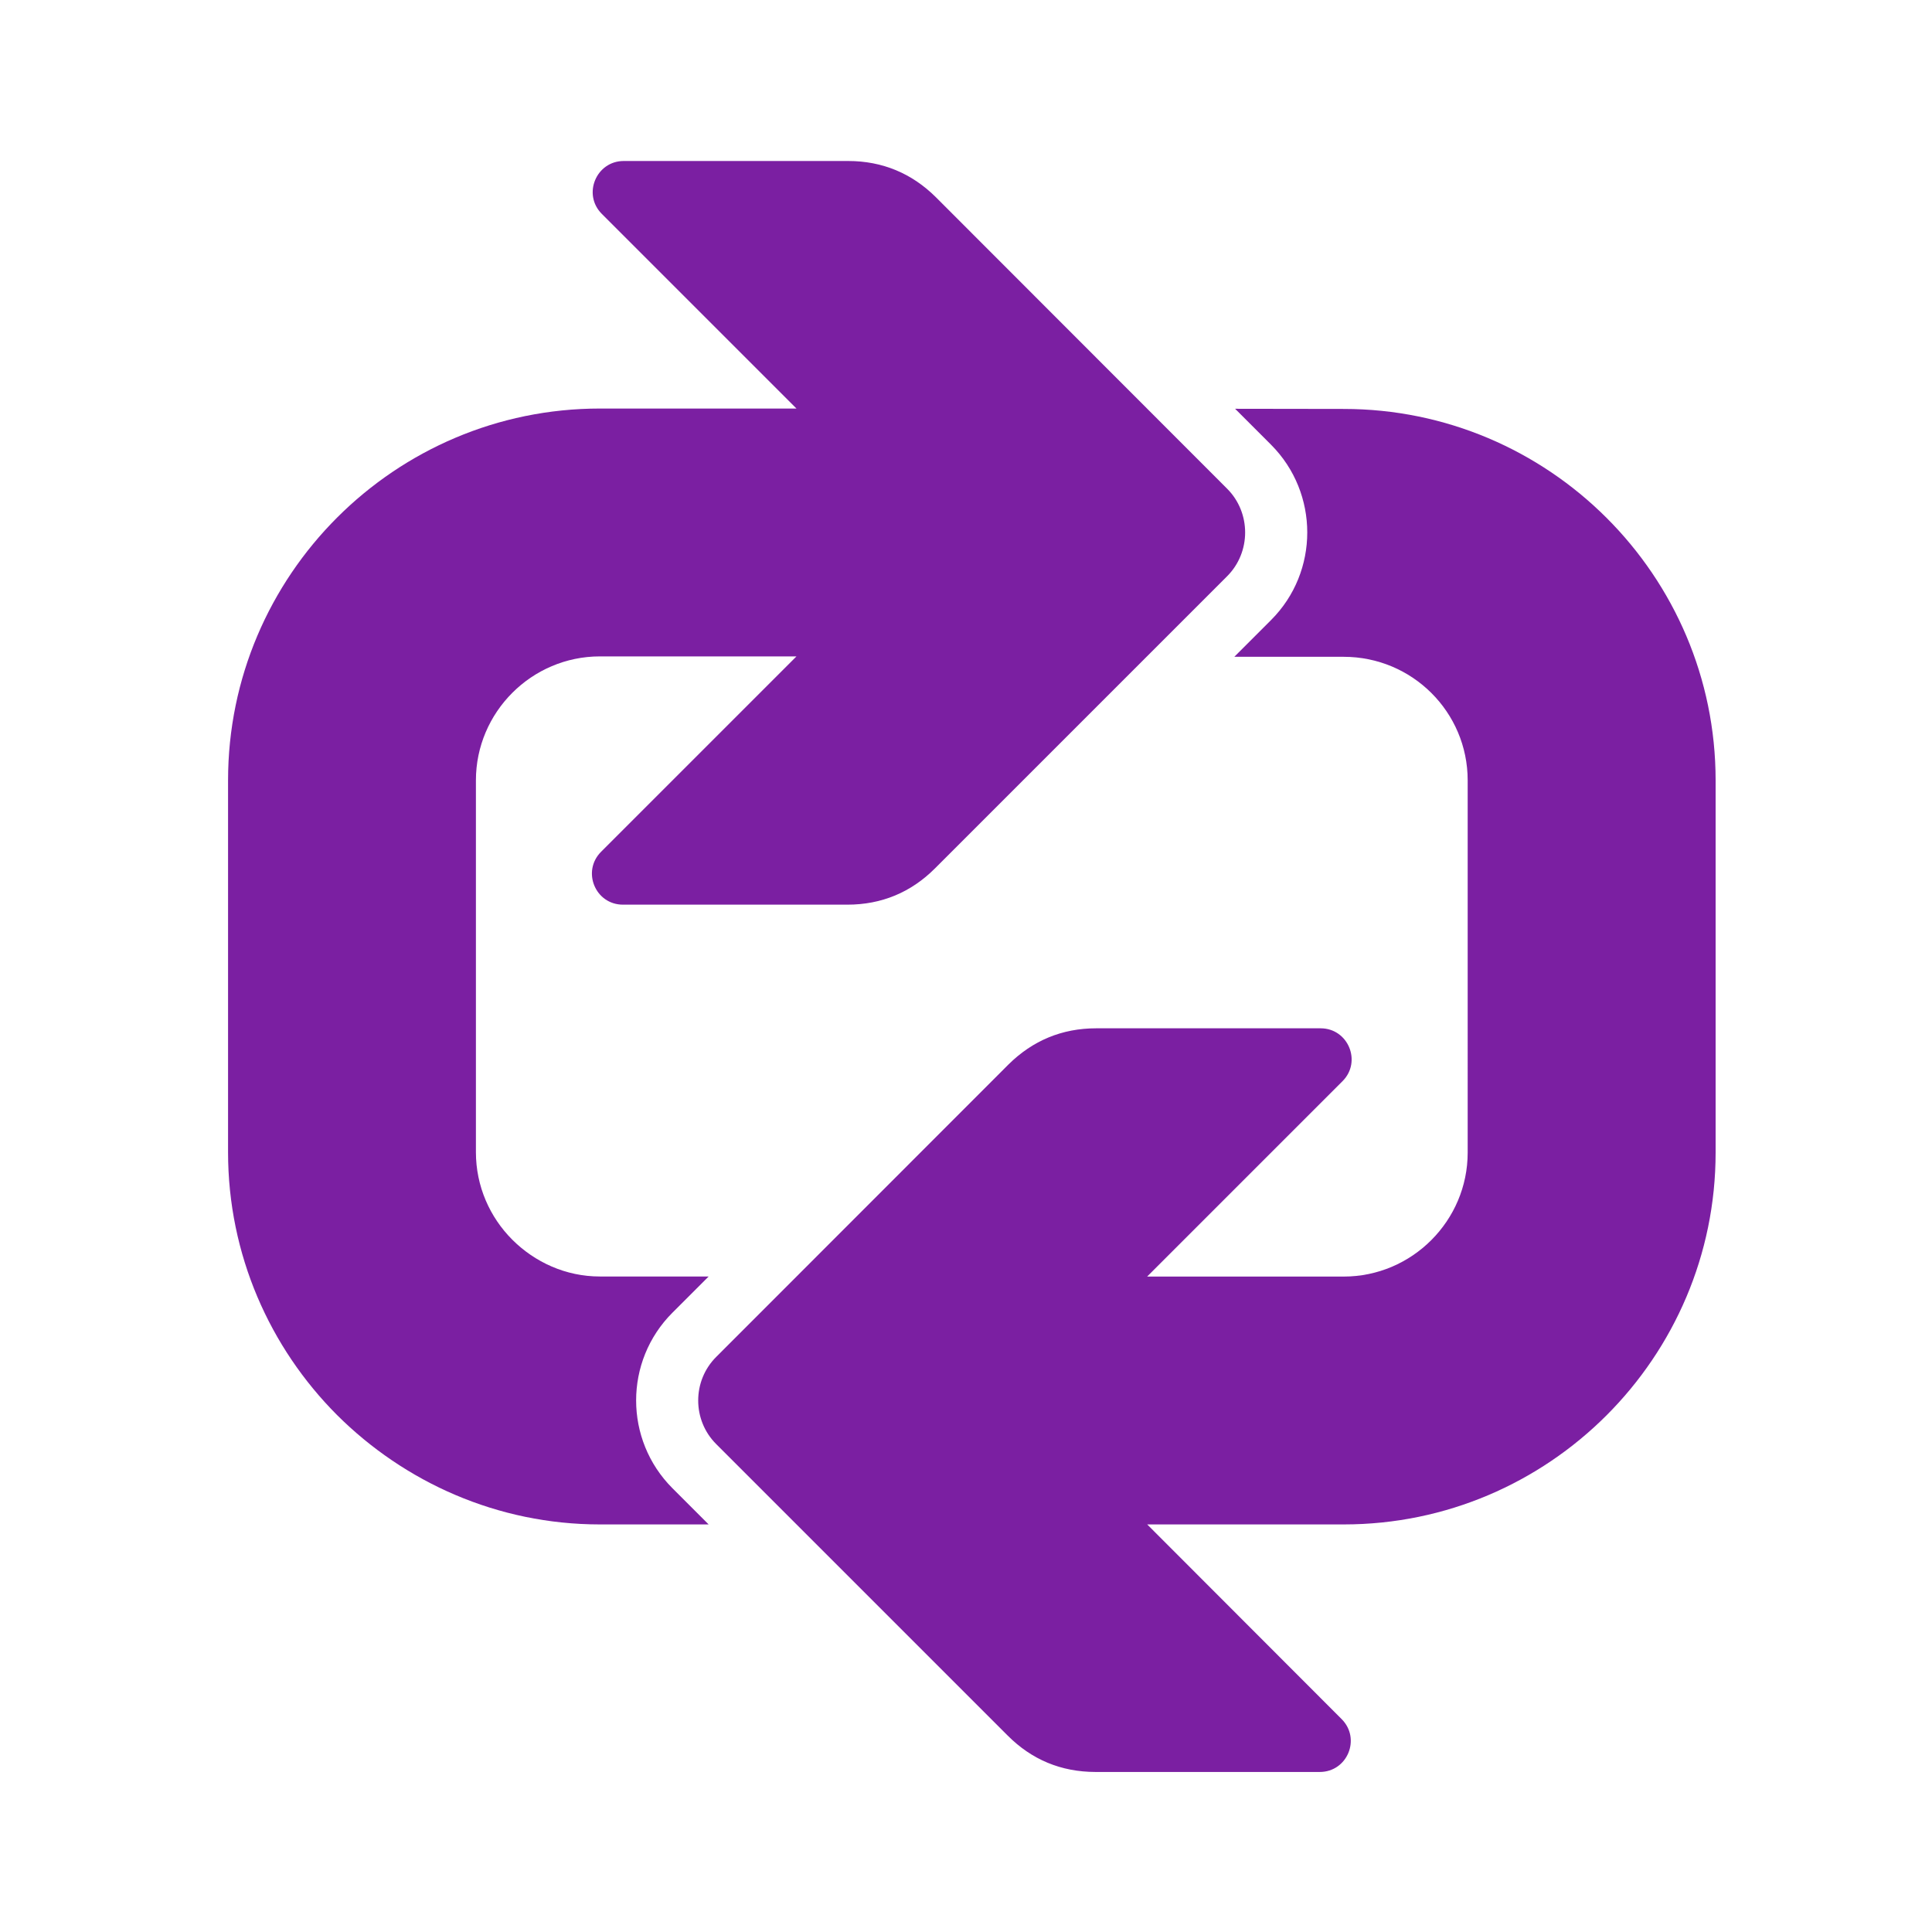
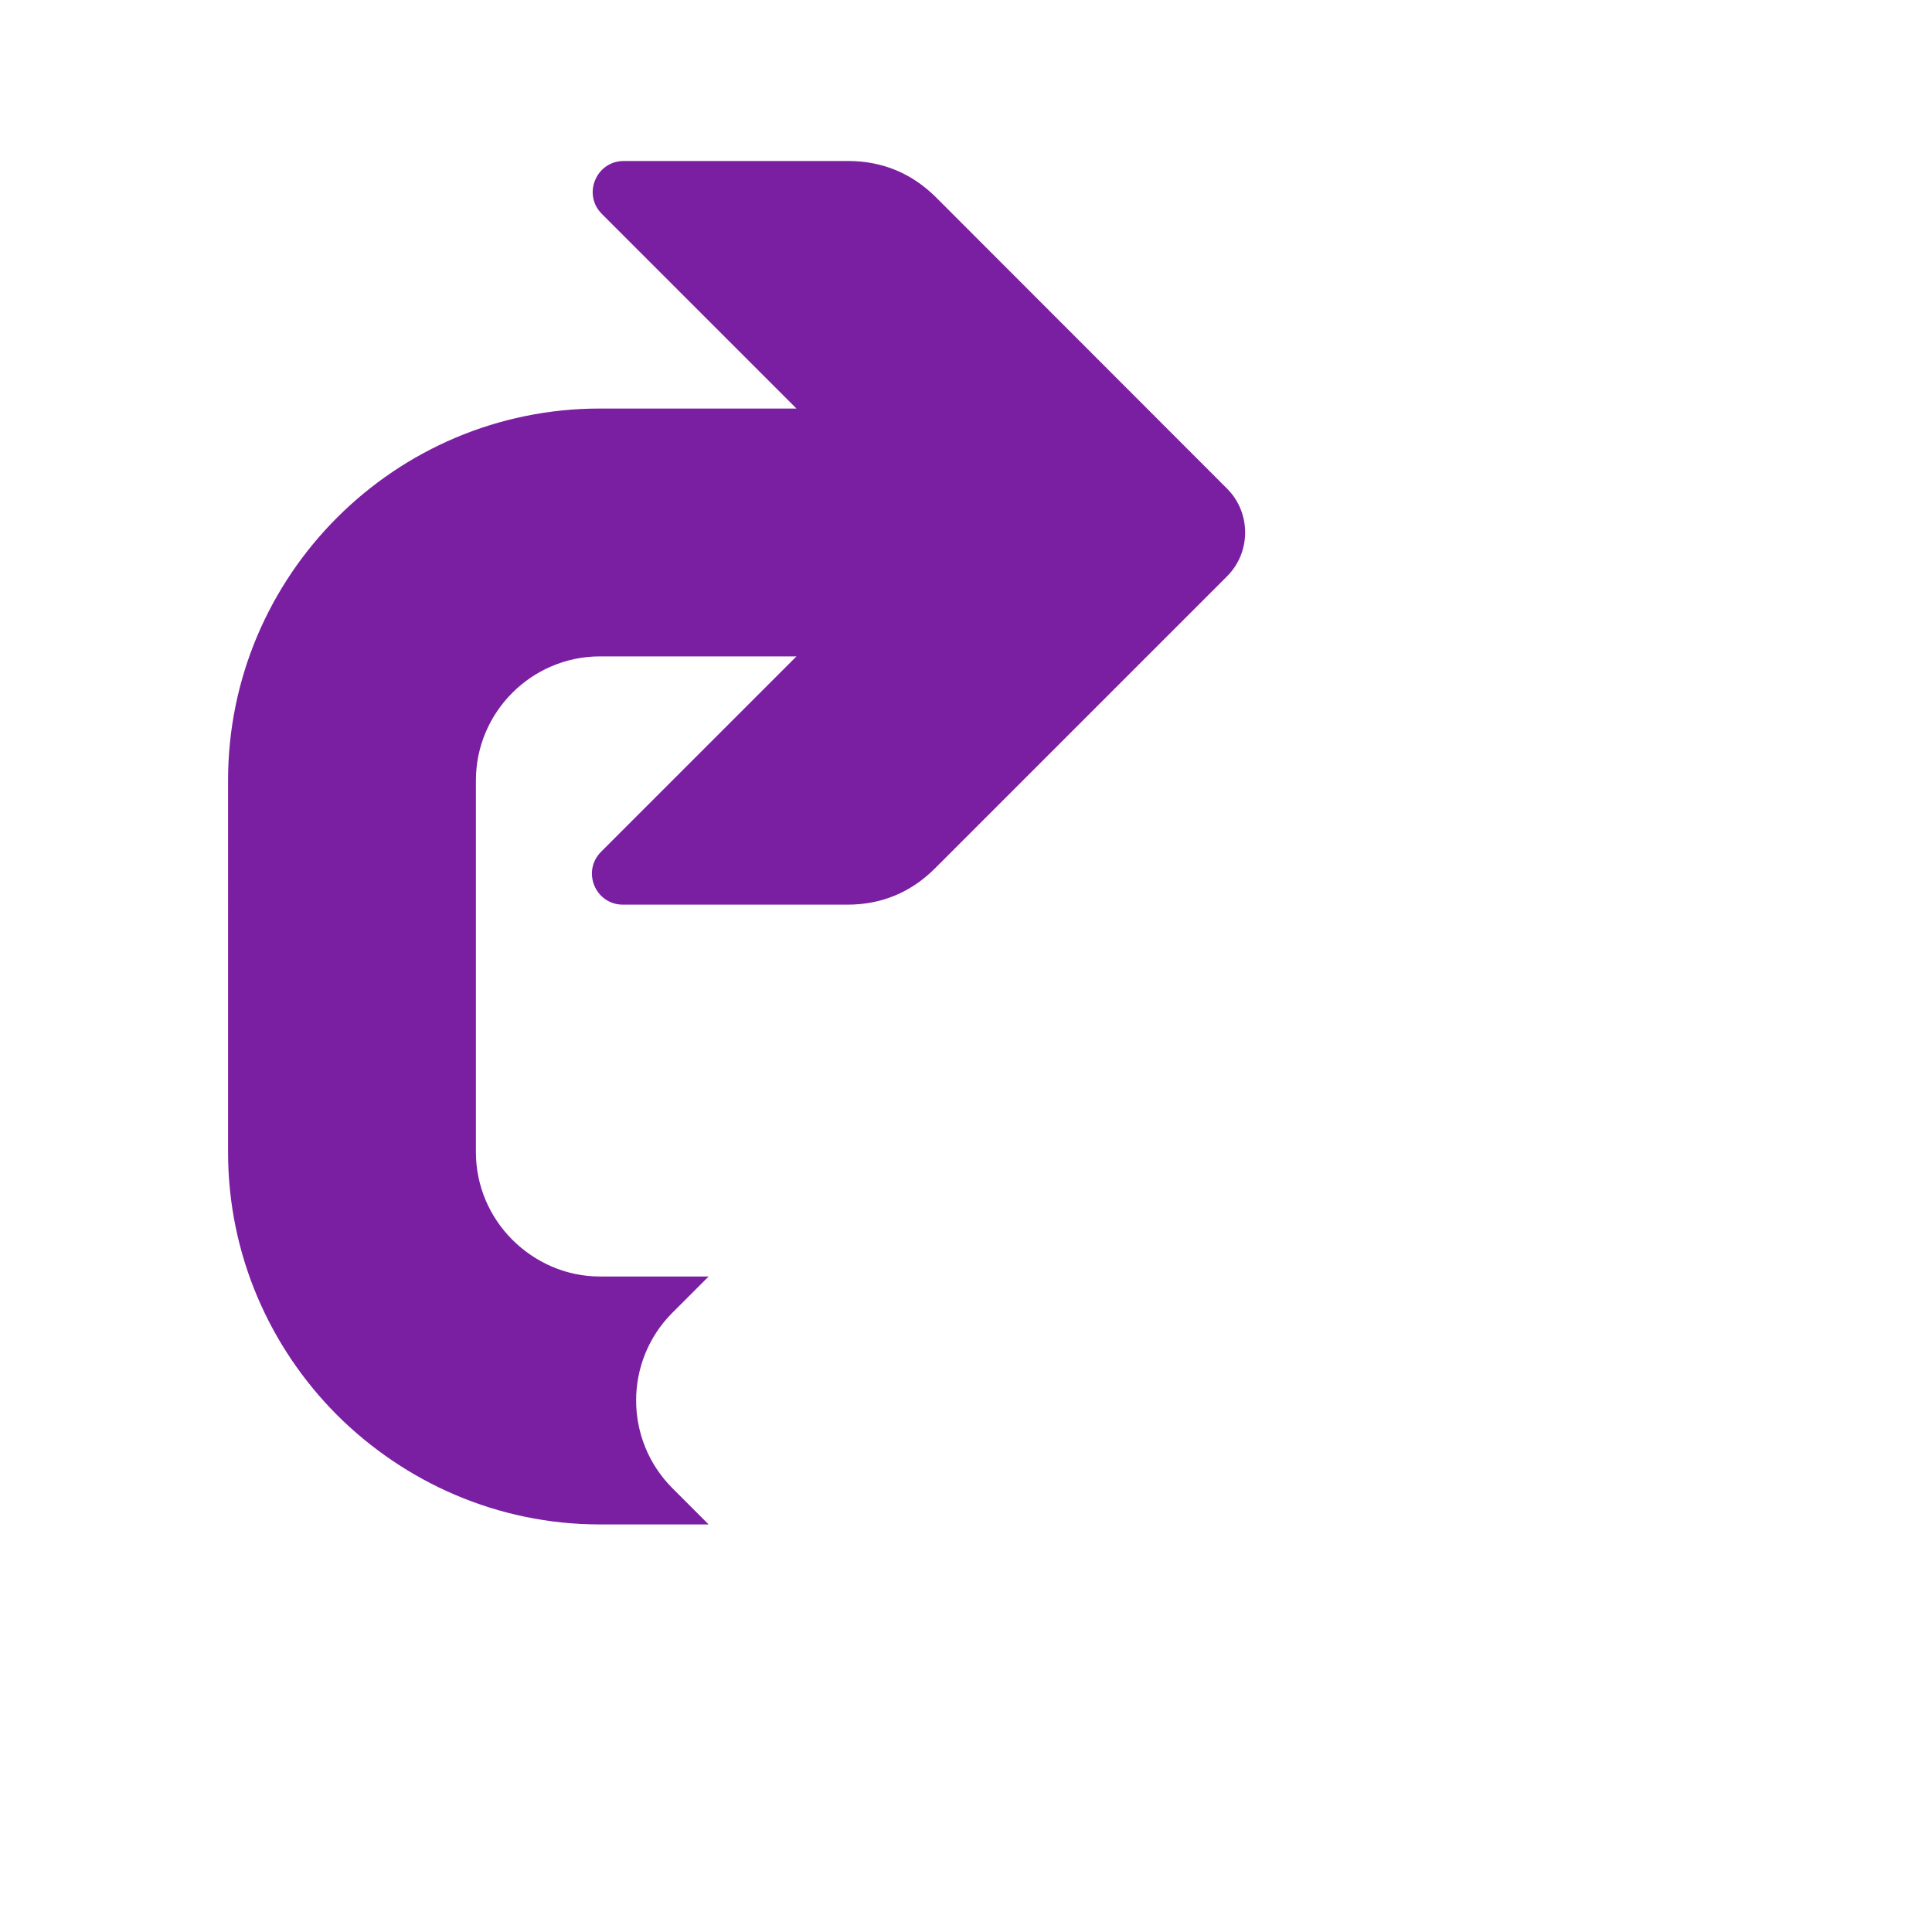
<svg xmlns="http://www.w3.org/2000/svg" version="1.1" x="0px" y="0px" viewBox="0 0 24 24" enable-background="new 0 0 24 24" xml:space="preserve">
  <g id="Template__x28_remove_when_finished_x29_" display="none">
    <path id="Bounding_Box" display="inline" fill="#5389A4" fill-opacity="0.502" d="M0,0h24v24H0V0z M2,2v20h20V2H2z" />
    <ellipse id="Circle" fill="#5389A4" cx="12" cy="12" rx="10" ry="10" />
    <path id="Circle_Outline" fill="#5389A4" d="M12,2c5.523,0,10,4.477,10,10c0,5.523-4.477,10-10,10C6.477,22,2,17.523,2,12   C2,6.477,6.477,2,12,2z M12,4c-4.418,0-8,3.582-8,8c0,4.418,3.582,8,8,8c4.418,0,8-3.582,8-8C20,7.582,16.418,4,12,4z" />
    <path id="Box" fill="#5389A4" d="M4,2h16c1.105,0,2,0.895,2,2v16c0,1.105-0.895,2-2,2H4c-1.105,0-2-0.895-2-2V4   C2,2.895,2.895,2,4,2z" />
    <path id="Box_Outline" fill="#5389A4" d="M4,2h16c1.105,0,2,0.895,2,2v16c0,1.105-0.895,2-2,2H4c-1.105,0-2-0.895-2-2V4   C2,2.895,2.895,2,4,2z M4,4v16h16V4H4z" />
    <path id="Off__x28_Unite_x29_" fill="#5389A4" d="M0.911-0.911l24,24l-1.273,1.273l-24-24L0.911-0.911z" />
    <path id="Off__x28_Minus_Front_x29_" fill="#5389A4" d="M2,5.268L3.277,4L20,20.723L18.732,22L2,5.268z" />
  </g>
  <g id="Icon">
-     <path display="none" fill="#505050" d="M13.265,13.608c-0.166-0.072-0.341-0.084-0.502-0.041v1.195h1.983v-0.496l-1.221-0.543   L13.265,13.608z" />
    <path display="none" fill="#ff6a5a" d="M13.265,13.608l0.26,0.115c0.001-0.009,0-0.018,0.001-0.027   c0.003-0.053,0.006-0.105,0.006-0.158c0-0.305-0.06-0.599-0.168-0.865c-0.18,0.173-0.382,0.327-0.601,0.454v0.416v0.024   C12.924,13.524,13.099,13.536,13.265,13.608z" />
    <g>
-       <path id="curve1_5_" fill="#7b1fa2" d="M12.517,21.559l-3.618-3.618c-0.301-0.298-0.301-0.789,0-1.087l3.628-3.63    c0.301-0.298,0.666-0.45,1.09-0.45h2.788c0.342,0,0.515,0.414,0.272,0.657l-2.427,2.427h2.442c0.847,0,1.54-0.693,1.54-1.54V9.694    c0-0.849-0.69-1.535-1.54-1.535h-1.359l0.457-0.457c0.599-0.599,0.599-1.576,0-2.177l-0.447-0.447l1.35,0.002    c2.545,0,4.619,2.069,4.619,4.614v4.624c0,2.545-2.074,4.619-4.619,4.619h-2.442l2.415,2.418c0.243,0.243,0.072,0.657-0.272,0.657    h-2.786C13.181,22.011,12.817,21.86,12.517,21.559z" />
      <path id="curve0_11_" fill="#7b1fa2" d="M11.626,2.45l3.618,3.621c0.298,0.298,0.298,0.789,0,1.087l-3.63,3.63    c-0.298,0.298-0.664,0.45-1.087,0.45H7.739c-0.344,0-0.515-0.414-0.272-0.657l2.427-2.427H7.452c-0.847,0-1.54,0.693-1.54,1.54    v4.619c0,0.423,0.173,0.808,0.452,1.087c0.279,0.279,0.664,0.457,1.087,0.457h1.352l-0.45,0.45c-0.601,0.601-0.601,1.578,0,2.18    l0.45,0.45H7.452c-1.273,0-2.427-0.524-3.265-1.359c-0.835-0.837-1.354-1.992-1.354-3.265V9.694c0-2.548,2.074-4.619,4.619-4.619    c2.61,0-0.168,0,2.442,0L7.476,2.657C7.233,2.414,7.407,2,7.748,2h2.788C10.96,2,11.326,2.152,11.626,2.45z" />
    </g>
  </g>
</svg>